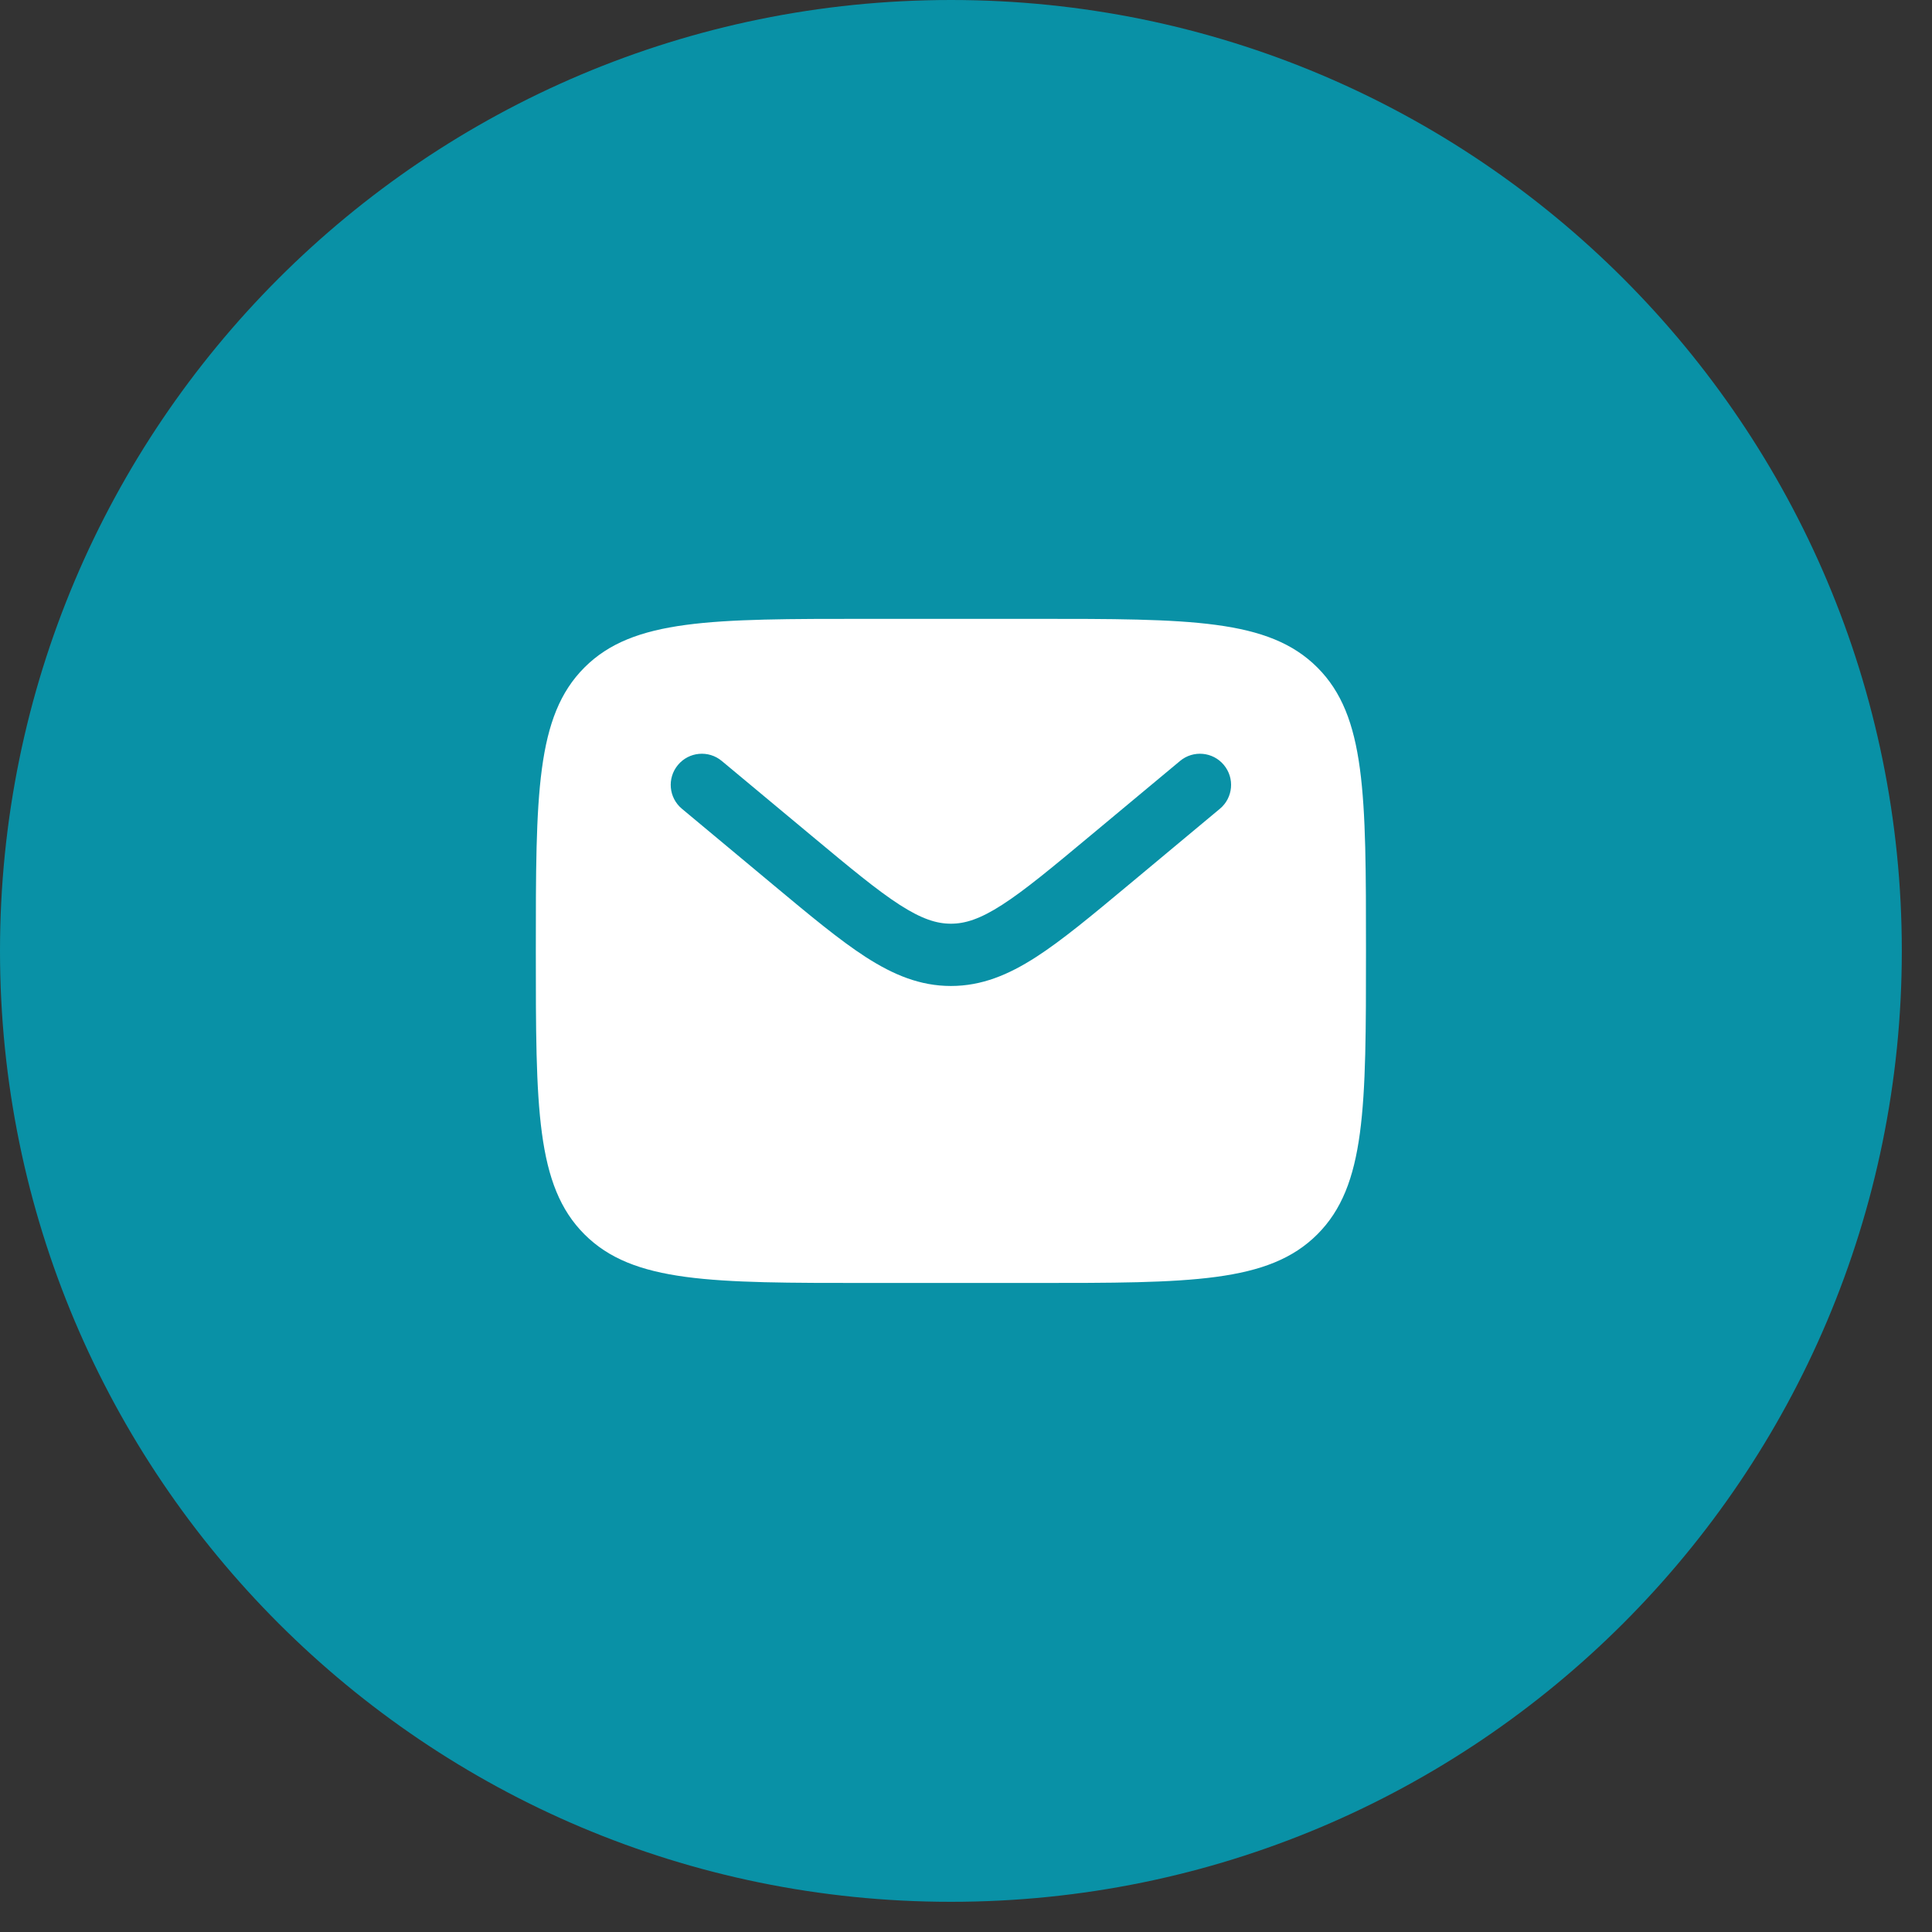
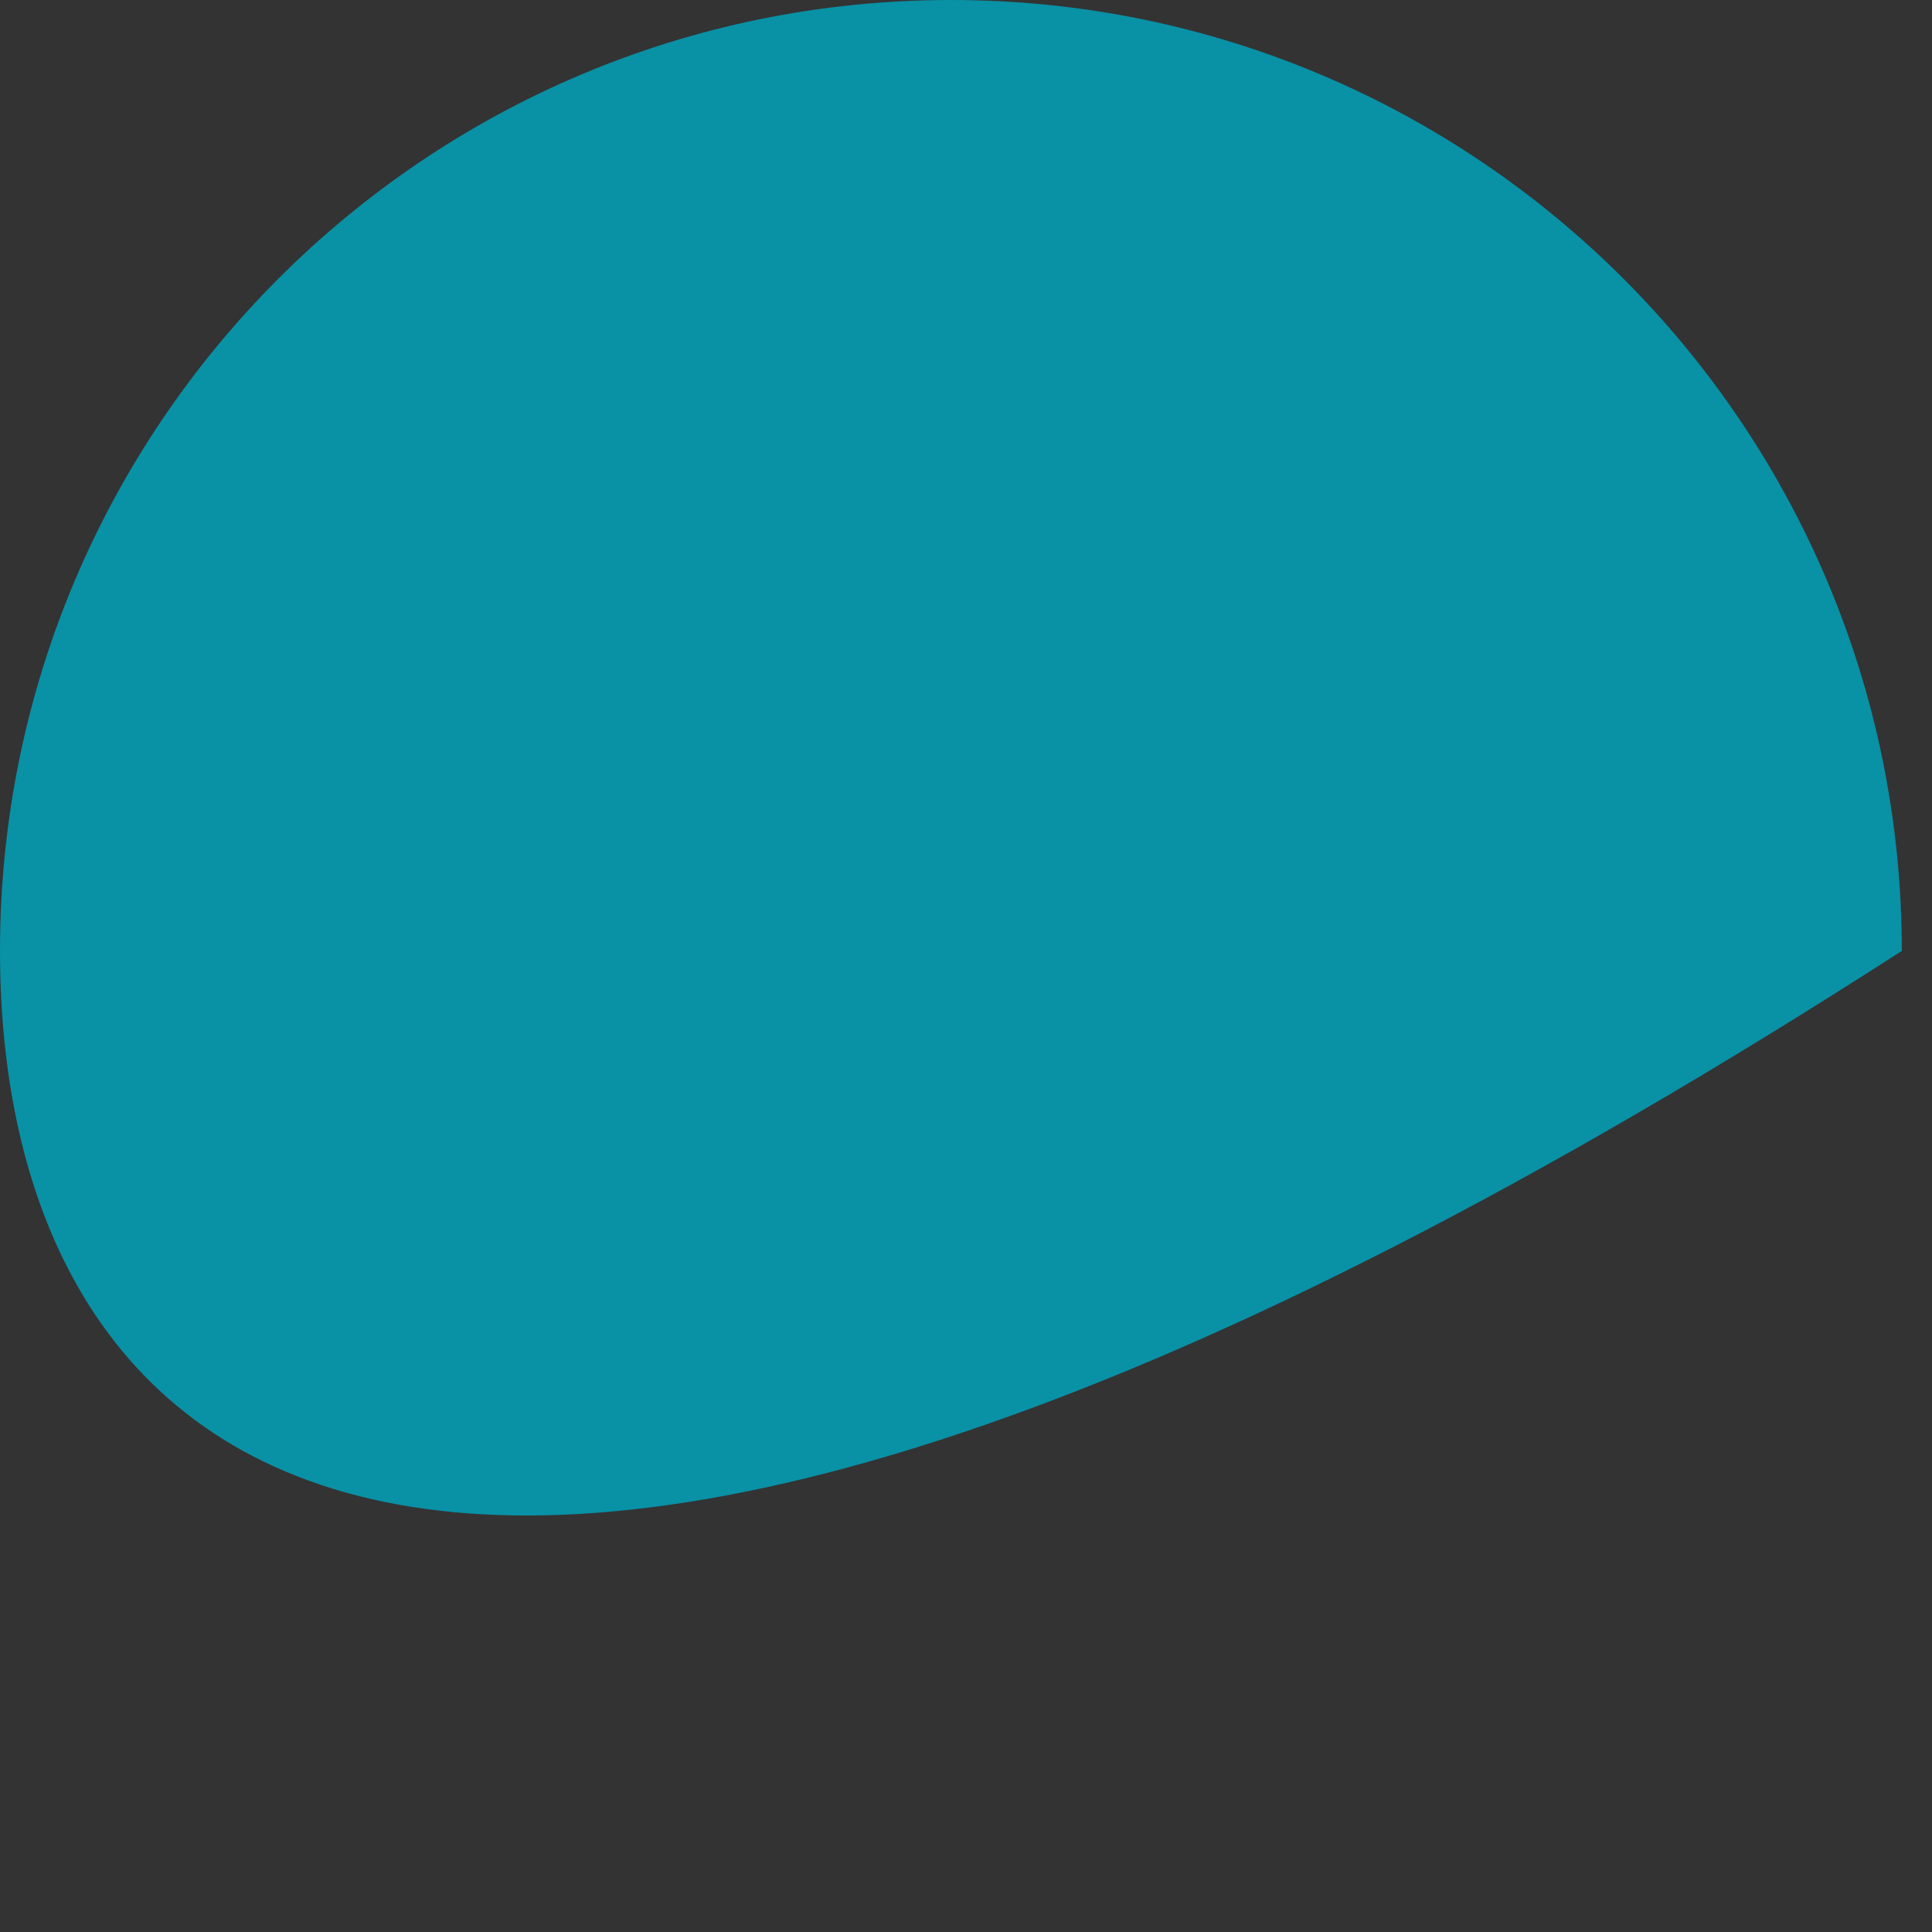
<svg xmlns="http://www.w3.org/2000/svg" width="64" height="64" viewBox="0 0 64 64" fill="none">
  <rect x="0" y="0" width="64" height="64" fill="#333333" stroke="none" />
-   <path d="M63 31.5C63 48.897 48.897 63 31.5 63C14.103 63 0 48.897 0 31.5C0 14.103 14.103 0 31.5 0C48.897 0 63 14.103 63 31.5Z" fill="#0991A6" />
-   <path fill-rule="evenodd" clip-rule="evenodd" d="M19.361 22.111C17.75 23.722 17.75 26.315 17.75 31.5C17.75 36.685 17.75 39.278 19.361 40.889C20.972 42.5 23.564 42.5 28.75 42.5H34.25C39.435 42.5 42.028 42.5 43.639 40.889C45.25 39.278 45.25 36.685 45.25 31.5C45.25 26.315 45.25 23.722 43.639 22.111C42.028 20.5 39.435 20.5 34.25 20.5H28.75C23.565 20.5 20.972 20.5 19.361 22.111ZM40.542 25.34C40.907 25.777 40.848 26.428 40.41 26.792L37.39 29.309C36.171 30.325 35.184 31.148 34.312 31.709C33.403 32.293 32.519 32.662 31.5 32.662C30.481 32.662 29.597 32.293 28.688 31.709C27.817 31.148 26.829 30.325 25.61 29.309L22.59 26.792C22.152 26.428 22.093 25.777 22.458 25.34C22.822 24.902 23.473 24.843 23.91 25.208L26.879 27.681C28.162 28.75 29.052 29.49 29.804 29.974C30.532 30.442 31.026 30.599 31.5 30.599C31.974 30.599 32.468 30.442 33.196 29.974C33.948 29.49 34.839 28.75 36.121 27.681L39.09 25.208C39.527 24.843 40.178 24.902 40.542 25.34Z" fill="white" />
+   <path d="M63 31.5C14.103 63 0 48.897 0 31.5C0 14.103 14.103 0 31.5 0C48.897 0 63 14.103 63 31.5Z" fill="#0991A6" />
</svg>